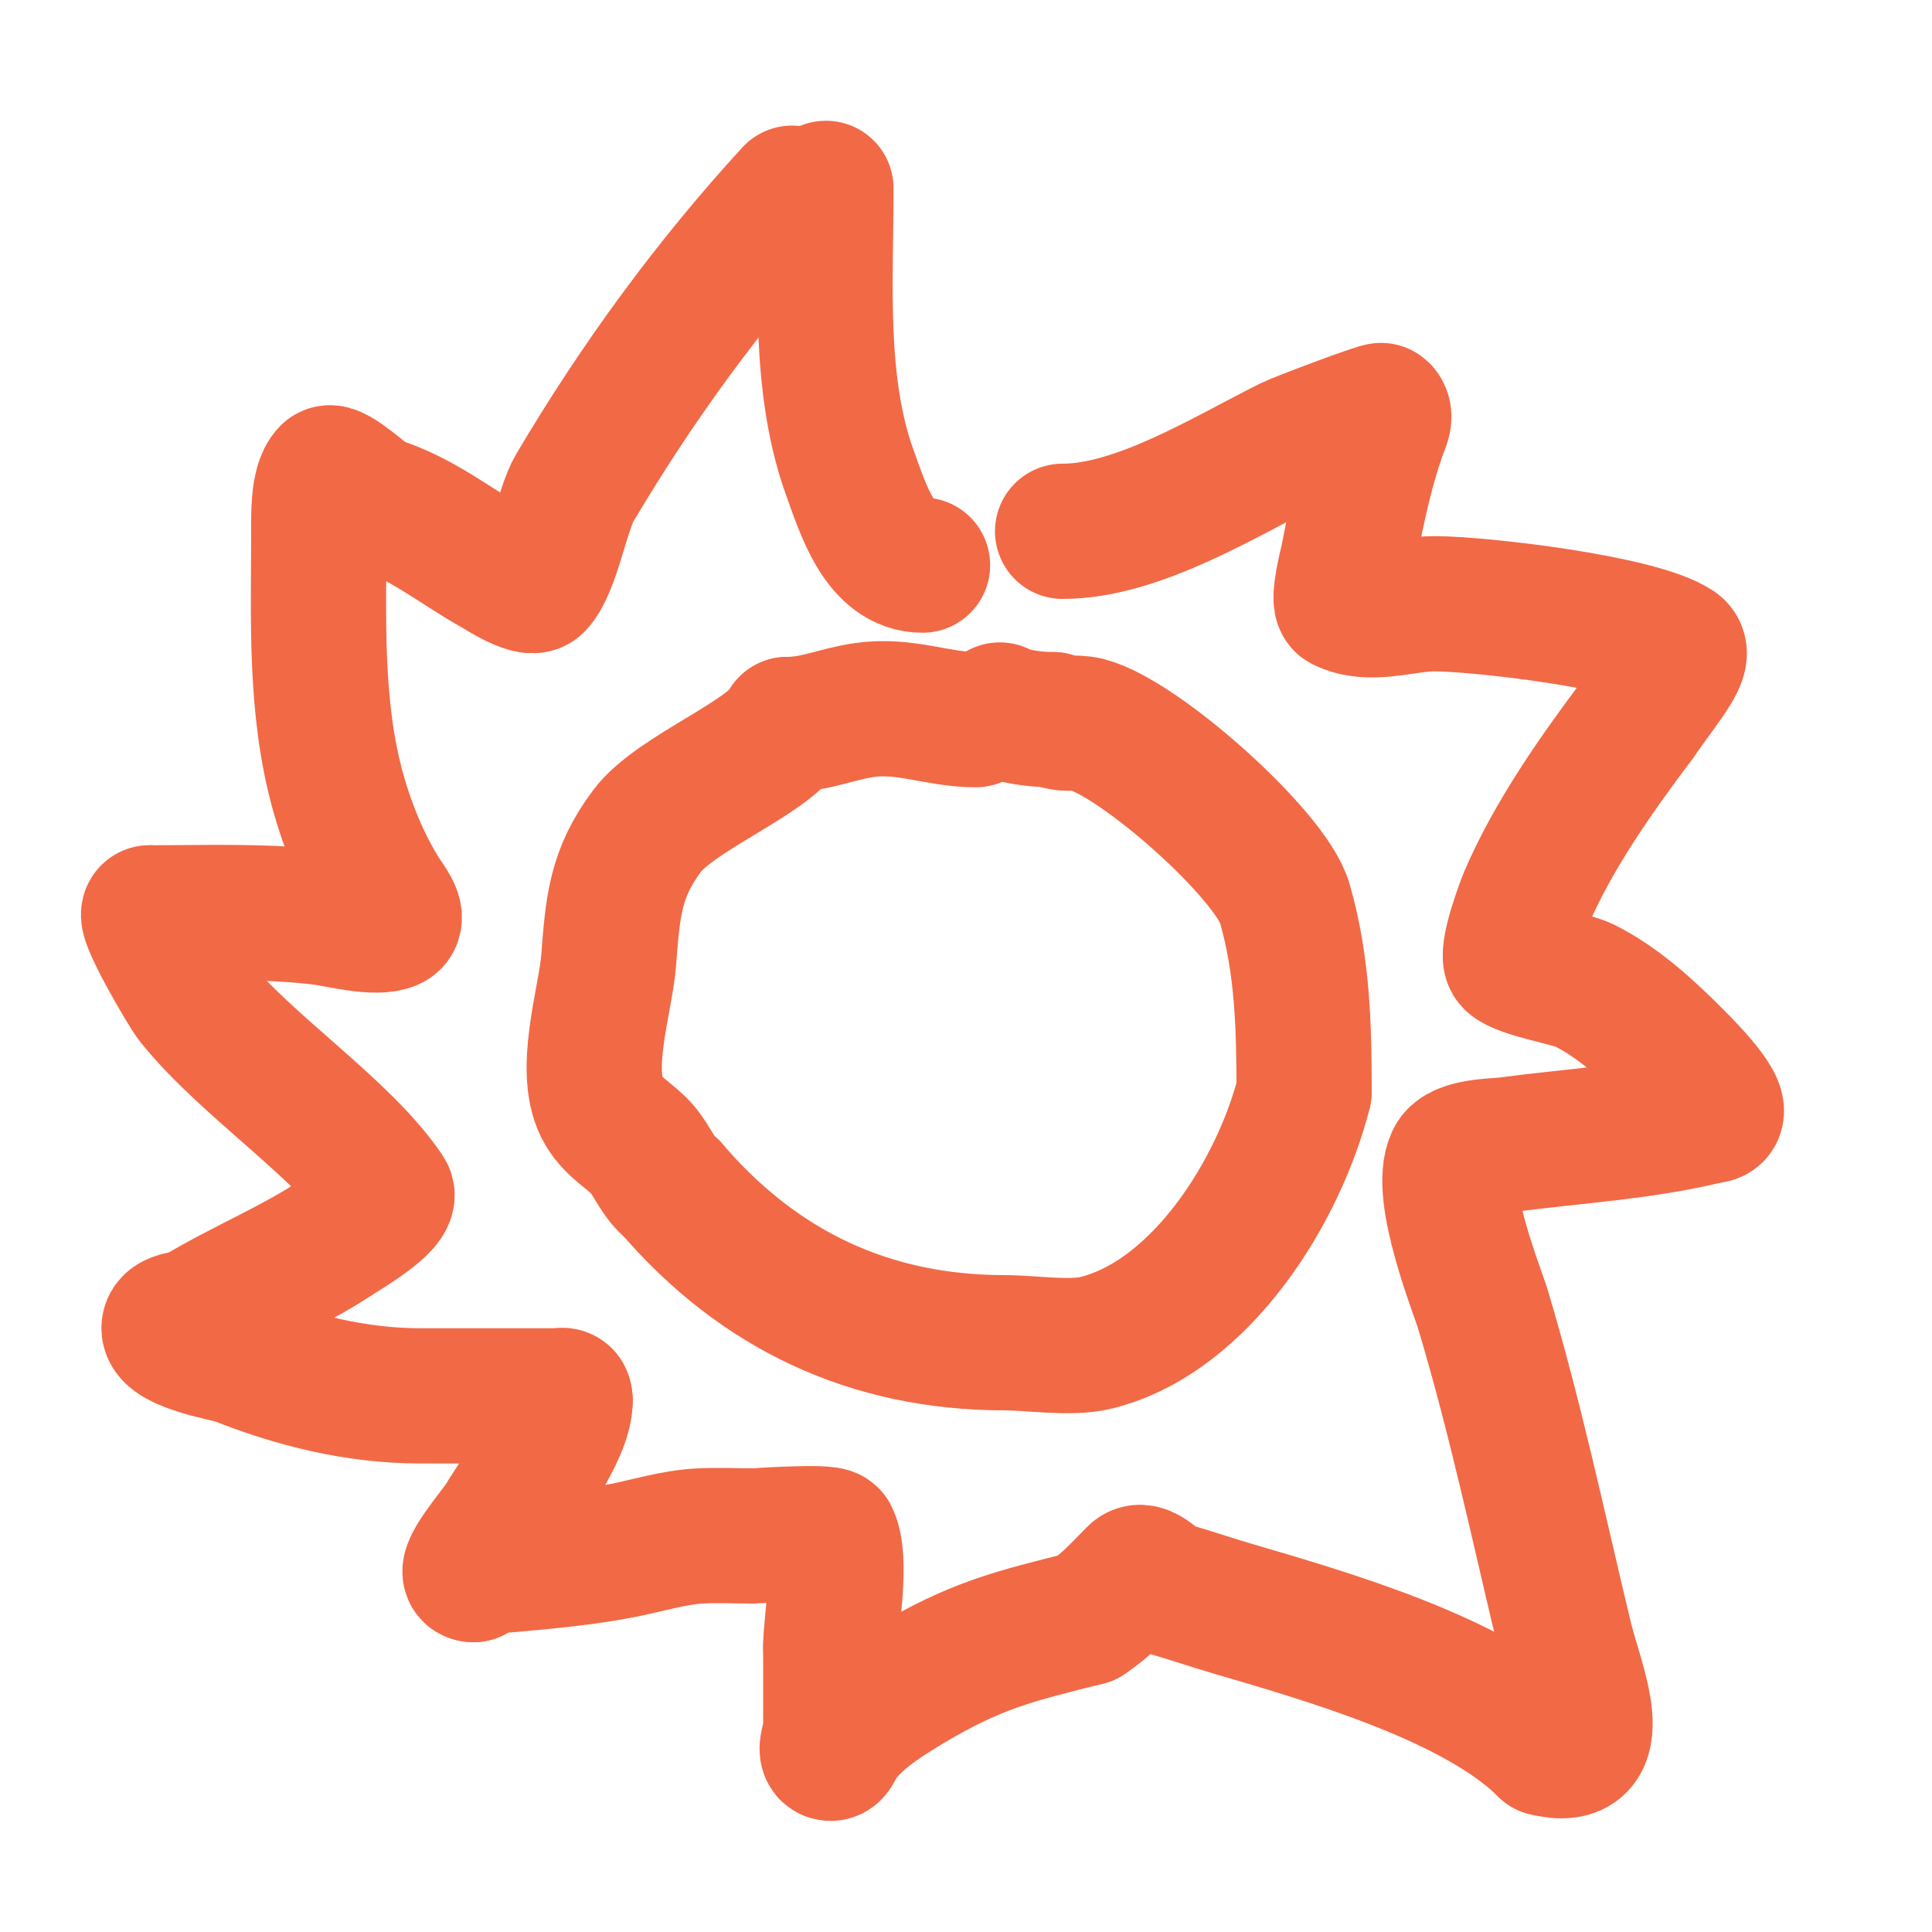
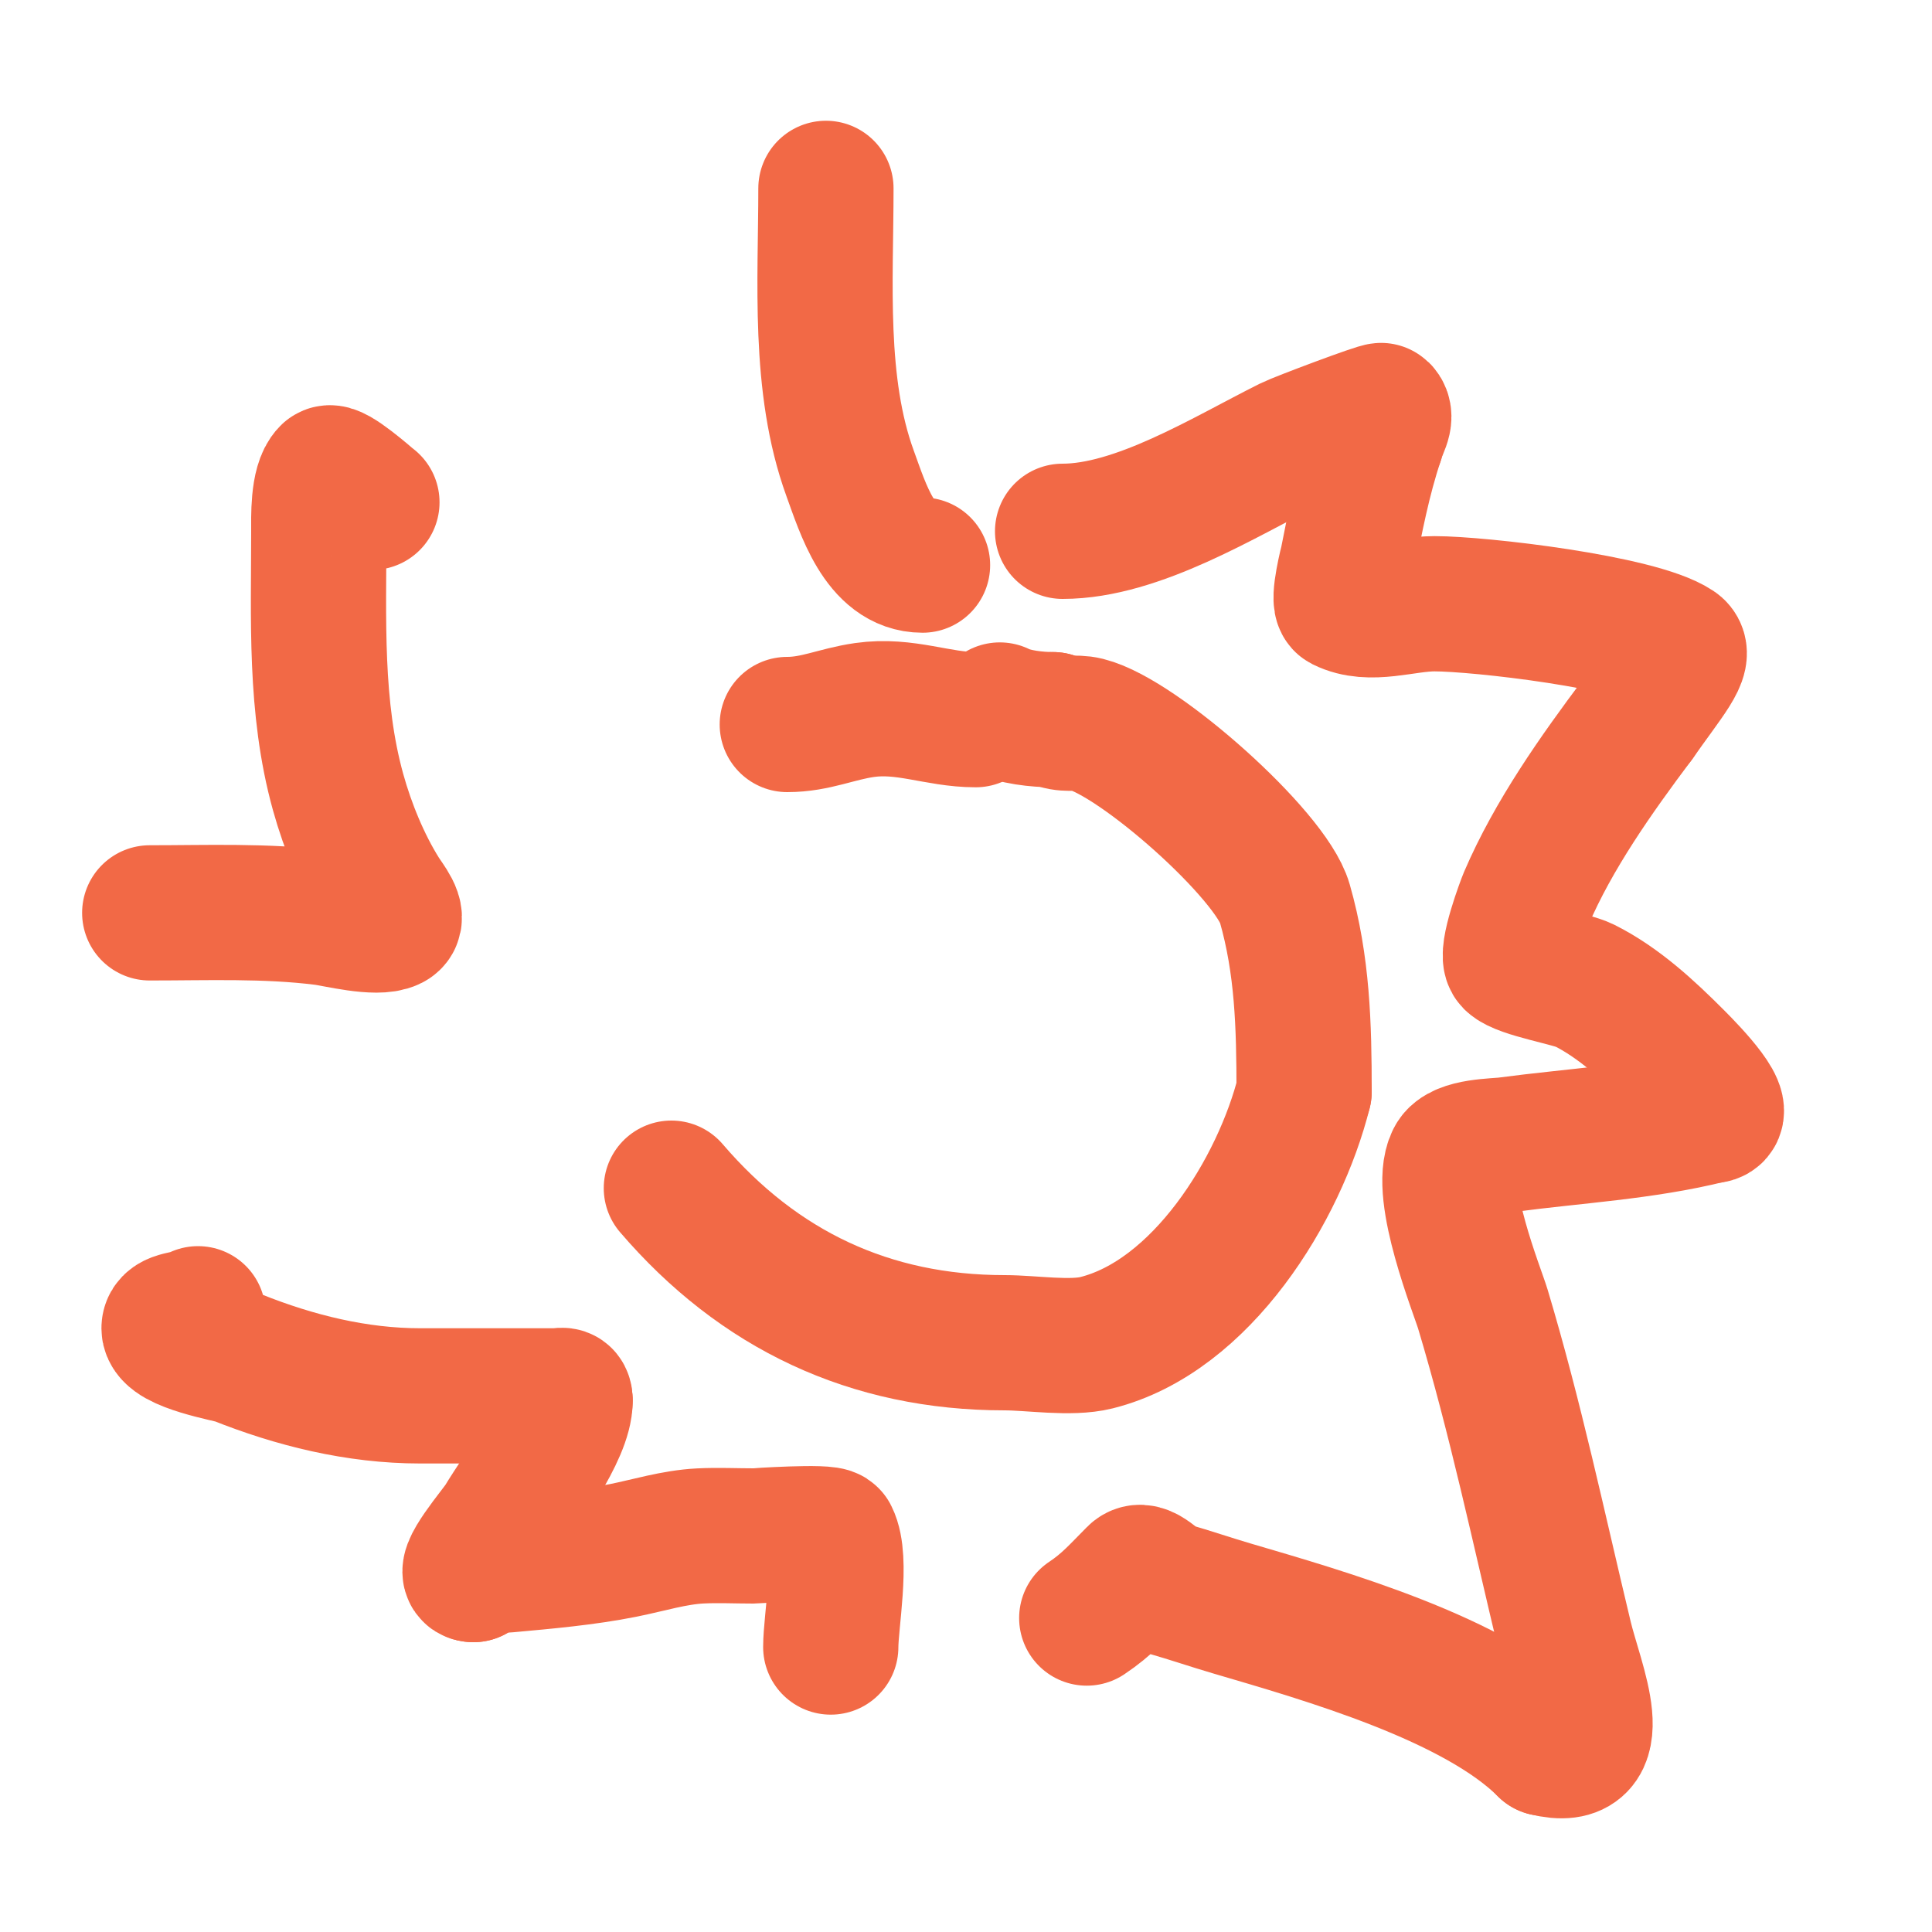
<svg xmlns="http://www.w3.org/2000/svg" viewBox="0 0 400 400" version="1.1">
  <g fill="none" stroke="#f26946" stroke-width="28" stroke-linecap="round" stroke-linejoin="round">
    <path d="M202,149c-7.855,0 -14.618,-3.197 -23,-2c-5.839,0.834 -10.145,3 -16,3" />
-     <path d="M163,150c-3.334,6.669 -23.112,14.149 -29,22c-6.638,8.85 -7.129,15.674 -8,27c-0.621,8.069 -5.686,23.19 -1,31c2.209,3.681 5.568,5.162 8,8c2.169,2.531 3.333,6 6,8" />
    <path d="M139,246c18.096,21.112 41.136,32 69,32c5.547,0 13.678,1.33 19,0c21.793,-5.448 37.93,-31.722 43,-52" />
    <path d="M270,226c0,-13.756 -0.345,-26.207 -4,-39c-2.856,-9.995 -30.156,-34.289 -41,-37c-2.556,-0.639 -4.453,0.273 -7,-1" />
    <path d="M218,149c-3.212,0 -7.979,-0.489 -11,-2" />
    <path d="M220,110c15.486,0 33.441,-11.22 47,-18c2.028,-1.014 18.726,-7.274 19,-7c1.434,1.434 -0.602,4.012 -1,6" />
    <path d="M285,91c-2.777,8.33 -4.284,16.419 -6,25c-0.013,0.065 -2.151,8.425 -1,9c5.665,2.832 12.667,0 19,0c9.307,0 42.196,3.797 50,9c2.389,1.592 -1.867,6.239 -8,15" />
    <path d="M339,149c-8.513,11.351 -17.373,23.87 -23,37c-0.389,0.908 -4.426,11.574 -3,13c1.961,1.961 12.346,3.673 15,5c7.197,3.599 13.393,9.393 19,15c3.274,3.274 11.631,12 7,12" />
    <path d="M354,231c-13.546,3.387 -28.17,4.156 -42,6c-2.216,0.296 -9.61,0.22 -11,3c-3.399,6.797 4.924,27.414 6,31c6.793,22.643 11.497,45.069 17,68c2.287,9.528 9.967,26.492 -4,23" />
    <path d="M320,362c-14.491,-14.491 -45.857,-23.37 -65,-29c-4.35,-1.279 -8.641,-2.754 -13,-4c-2.441,-0.697 -5.205,-4.795 -7,-3c-3.453,3.453 -5.734,6.156 -10,9" />
-     <path d="M225,335c-14.977,3.744 -23.045,5.627 -37,14c-5.311,3.186 -12.298,7.596 -15,13c-0.211,0.422 -0.529,1 -1,1c-1.667,0 0,-3.333 0,-5c0,-5.667 0,-11.333 0,-17" />
    <path d="M172,341c0,-5.274 2.443,-18.114 0,-23c-0.524,-1.049 -15.798,0 -16,0c-3.667,0 -7.338,-0.183 -11,0c-5.42,0.271 -10.679,1.936 -16,3c-7.716,1.543 -16.161,2.287 -24,3c-1.654,0.15 -7,0.162 -7,2" />
    <path d="M98,326c-3.061,0 4.985,-9.308 6,-11c4.008,-6.68 13,-18.37 13,-25" />
    <path d="M117,290c0,-1.567 -0.667,-1 -2,-1c-9.333,0 -18.667,0 -28,0c-13.166,0 -26.021,-3.208 -38,-8c-1.226,-0.49 -14,-2.638 -14,-6c0,-2.236 4.139,-1.76 6,-3" />
-     <path d="M41,272c9.486,-5.692 19.731,-9.821 29,-16c0.731,-0.487 11.466,-6.8 10,-9c-8.877,-13.315 -29.011,-26.264 -40,-40c-1.506,-1.882 -10.876,-18 -9,-18" />
    <path d="M31,189c12.038,0 24.034,-0.496 36,1c2.615,0.327 11.029,2.486 14,1c1.886,-0.943 -0.883,-4.212 -2,-6c-3.892,-6.227 -7.003,-13.809 -9,-21c-4.89,-17.603 -4,-35.929 -4,-54c0,-2.753 -0.233,-9.767 2,-12c1.017,-1.017 8.262,5.447 9,6" />
-     <path d="M77,104c9.956,2.845 17.085,9.047 26,14c0.189,0.105 6.696,4.304 8,3c3.407,-3.407 5.349,-15.527 8,-20c12.987,-21.915 27.812,-42.25 45,-61" />
    <path d="M171,39c0,19.242 -1.666,40.669 5,59c2.687,7.388 6.189,19 15,19" />
    <path d="M162,198" />
    <path d="M220,198" />
  </g>
</svg>